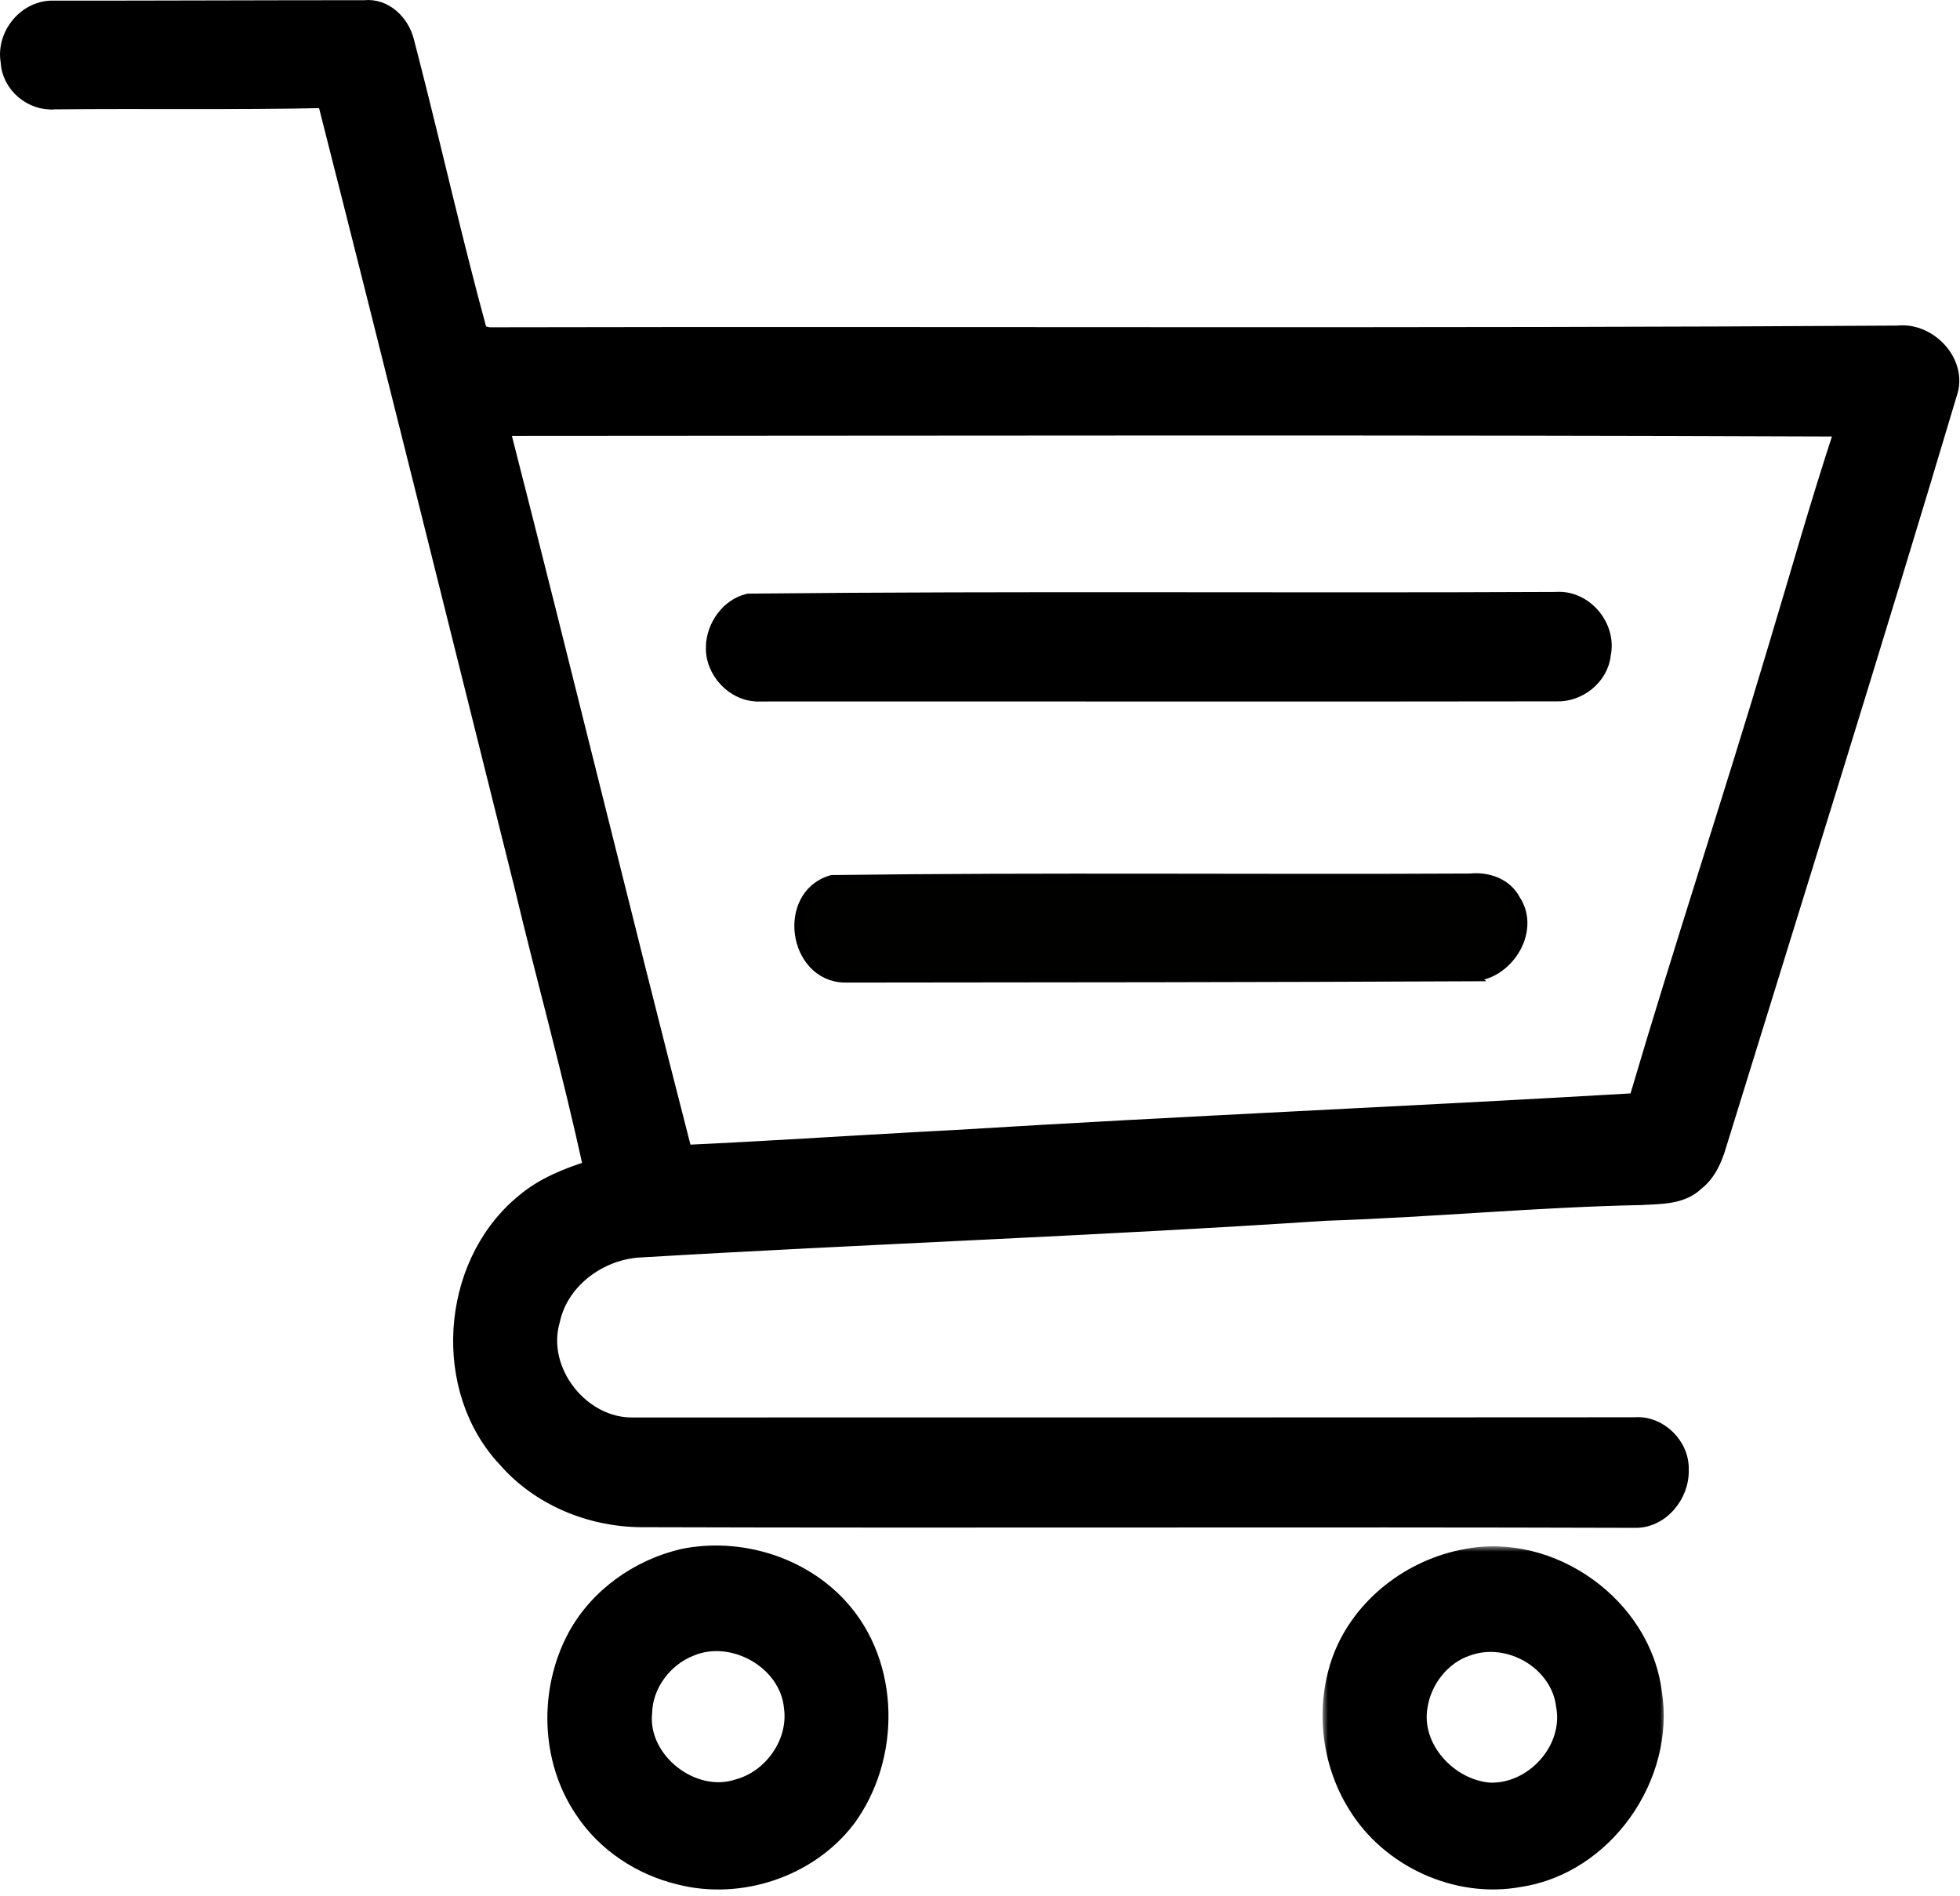
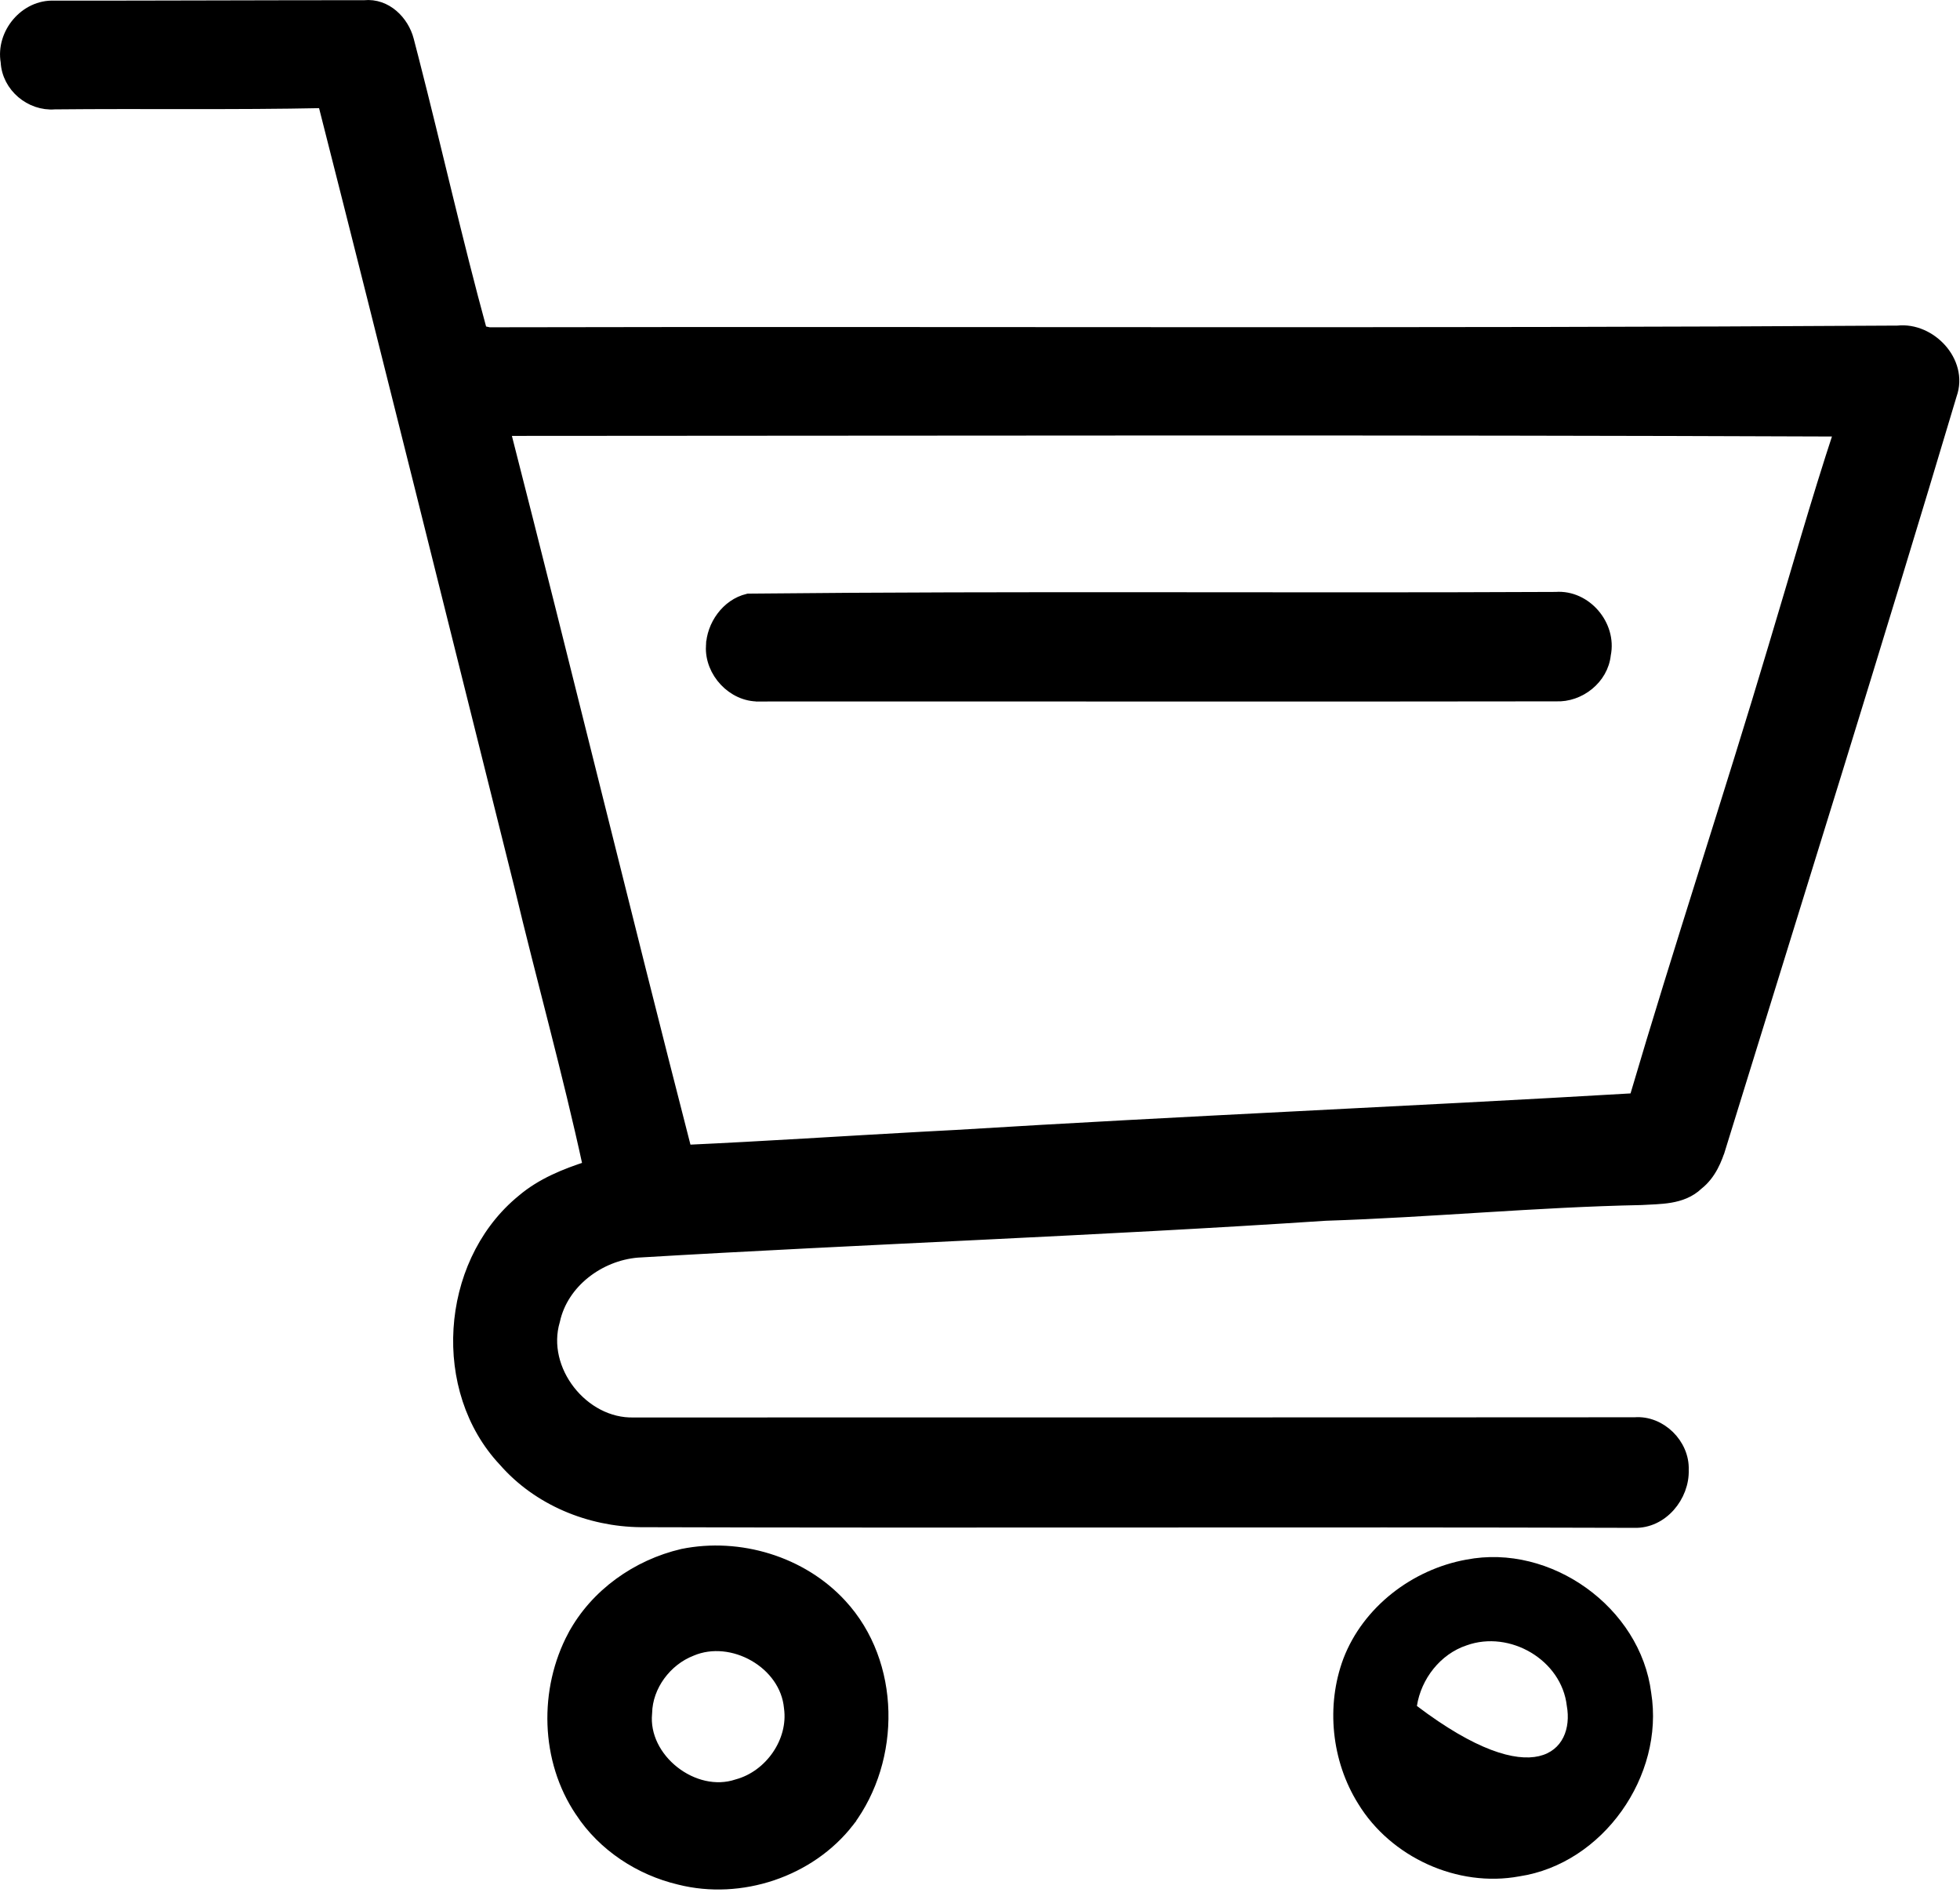
<svg xmlns="http://www.w3.org/2000/svg" width="183" height="177" viewBox="0 0 183 177" fill="none">
  <path d="M34.02 0.518C36.084 0.316 37.685 1.975 38.142 3.735L38.587 5.454C40.771 13.953 42.668 22.456 44.981 30.904C45.216 30.956 45.489 31.015 45.673 31.054C89.511 30.961 133.348 31.172 177.179 30.895C178.732 30.724 180.253 31.454 181.246 32.573C182.244 33.697 182.768 35.283 182.207 36.853C175.213 60.278 167.899 83.607 160.684 106.959L160.683 106.958C160.304 108.238 159.734 109.646 158.541 110.583C157.787 111.308 156.866 111.627 155.952 111.783C155.053 111.937 154.076 111.941 153.269 111.994L153.258 111.995H153.246C148.332 112.093 143.426 112.38 138.512 112.683C133.602 112.985 128.681 113.303 123.751 113.463C102.365 114.882 80.891 115.634 59.513 116.904C55.947 117.206 52.56 119.751 51.791 123.267L51.787 123.284L51.782 123.302C51.114 125.563 51.76 127.975 53.198 129.82C54.637 131.666 56.828 132.891 59.175 132.825H59.188L105.912 132.82C121.483 132.82 137.054 132.819 152.624 132.807C153.853 132.709 155.012 133.224 155.845 134.039C156.679 134.855 157.22 136.006 157.172 137.226C157.251 139.68 155.232 142.216 152.578 142.129C137.12 142.08 121.661 142.088 106.201 142.097C90.742 142.105 75.281 142.115 59.819 142.068H59.815C55.032 142.019 50.23 140.062 47.035 136.396V136.396C40.812 129.774 41.613 118.163 48.434 112.276L48.763 112C50.571 110.465 52.773 109.59 54.927 108.893C53.024 100.101 50.6 91.472 48.506 82.684L39.33 45.932C36.3 33.811 33.257 21.694 30.178 9.59C21.82 9.766 13.431 9.627 5.102 9.711C2.832 9.89 0.68 8.096 0.563 5.784C0.1 3.133 2.331 0.434 5.072 0.561C14.727 0.566 24.361 0.518 34.02 0.518ZM171.732 40.252C130.208 40.084 88.679 40.18 47.151 40.193C52.887 62.594 58.322 84.99 64.082 107.374C71.43 107.036 78.746 106.554 86.098 106.151L89.309 105.98C110.384 104.68 131.549 103.793 152.618 102.553C154.689 95.521 156.878 88.526 159.072 81.538C161.302 74.436 163.537 67.341 165.658 60.214V60.212C167.665 53.574 169.549 46.859 171.732 40.252Z" fill="black" stroke="black" />
  <path d="M145.253 55.758C146.681 55.649 147.982 56.314 148.85 57.321C149.716 58.328 150.184 59.718 149.9 61.106C149.664 63.38 147.493 65.075 145.278 64.974C120.476 65.016 95.658 64.969 70.857 64.987L70.856 64.985C68.395 65.033 66.287 62.737 66.411 60.331H66.412C66.46 58.396 67.839 56.396 69.814 55.931L69.868 55.917H69.924C95.02 55.659 120.162 55.88 145.253 55.758Z" fill="black" stroke="black" />
  <path d="M63.727 145.089C69.027 144.017 74.872 145.763 78.561 149.782C83.62 155.261 83.636 164.218 79.265 170.058L79.26 170.064L78.864 169.758L79.259 170.064C75.626 174.747 69.15 176.888 63.435 175.448C59.725 174.574 56.3 172.335 54.19 169.115V169.114C50.942 164.304 50.805 157.747 53.503 152.688L53.504 152.688C55.595 148.805 59.477 146.081 63.713 145.093L63.721 145.091L63.727 145.089ZM70.413 154.601C68.632 153.577 66.445 153.302 64.574 154.097L64.561 154.103C62.21 155.018 60.438 157.391 60.387 159.909L60.386 159.928L60.384 159.946C60.182 162.046 61.257 164.05 62.935 165.369C64.615 166.688 66.824 167.264 68.816 166.597L68.83 166.592L68.844 166.589C71.885 165.76 74.129 162.561 73.698 159.432L73.696 159.42L73.695 159.409C73.507 157.358 72.193 155.624 70.413 154.601Z" fill="black" stroke="black" />
  <mask id="path-4-outside-1_887_6576" maskUnits="userSpaceOnUse" x="123.484" y="144.355" width="32" height="33" fill="black">
-     <rect fill="white" x="123.484" y="144.355" width="32" height="33" />
-     <path d="M136.91 145.597C144.789 144.061 153.166 150.052 154.168 158.029C155.416 165.779 149.67 173.989 141.851 175.164C136.079 176.233 129.848 173.375 126.806 168.379C124.316 164.396 123.783 159.234 125.43 154.833C127.28 150.007 131.871 146.506 136.91 145.595M136.94 153.598C134.488 154.403 132.682 156.733 132.293 159.258C131.592 163.278 135.146 167.107 139.066 167.414C143.275 167.568 147.048 163.444 146.288 159.24C145.797 154.95 140.959 152.153 136.94 153.598Z" />
-   </mask>
-   <path d="M136.91 145.597C144.789 144.061 153.166 150.052 154.168 158.029C155.416 165.779 149.67 173.989 141.851 175.164C136.079 176.233 129.848 173.375 126.806 168.379C124.316 164.396 123.783 159.234 125.43 154.833C127.28 150.007 131.871 146.506 136.91 145.595M136.94 153.598C134.488 154.403 132.682 156.733 132.293 159.258C131.592 163.278 135.146 167.107 139.066 167.414C143.275 167.568 147.048 163.444 146.288 159.24C145.797 154.95 140.959 152.153 136.94 153.598Z" fill="black" />
+     </mask>
+   <path d="M136.91 145.597C144.789 144.061 153.166 150.052 154.168 158.029C155.416 165.779 149.67 173.989 141.851 175.164C136.079 176.233 129.848 173.375 126.806 168.379C124.316 164.396 123.783 159.234 125.43 154.833C127.28 150.007 131.871 146.506 136.91 145.595M136.94 153.598C134.488 154.403 132.682 156.733 132.293 159.258C143.275 167.568 147.048 163.444 146.288 159.24C145.797 154.95 140.959 152.153 136.94 153.598Z" fill="black" />
  <path d="M154.168 158.029L153.176 158.154L153.178 158.171L153.181 158.188L154.168 158.029ZM141.851 175.164L141.702 174.175L141.686 174.178L141.669 174.181L141.851 175.164ZM126.806 168.379L127.66 167.859L127.654 167.849L126.806 168.379ZM125.43 154.833L124.496 154.475L124.494 154.482L125.43 154.833ZM136.94 153.598L137.252 154.548L137.265 154.544L137.279 154.539L136.94 153.598ZM132.293 159.258L133.279 159.43L133.28 159.42L133.282 159.41L132.293 159.258ZM139.066 167.414L138.988 168.411L139.008 168.412L139.029 168.413L139.066 167.414ZM146.288 159.24L145.294 159.353L145.298 159.386L145.304 159.418L146.288 159.24ZM136.91 145.597L137.102 146.578C144.419 145.152 152.247 150.758 153.176 158.154L154.168 158.029L155.16 157.904C154.085 149.346 145.159 142.97 136.719 144.615L136.91 145.597ZM154.168 158.029L153.181 158.188C154.344 165.411 148.949 173.086 141.702 174.175L141.851 175.164L142 176.153C150.391 174.892 156.488 166.147 155.155 157.87L154.168 158.029ZM141.851 175.164L141.669 174.181C136.313 175.173 130.491 172.508 127.66 167.859L126.806 168.379L125.952 168.899C129.206 174.243 135.845 177.294 142.033 176.147L141.851 175.164ZM126.806 168.379L127.654 167.849C125.328 164.128 124.829 159.291 126.367 155.183L125.43 154.833L124.494 154.482C122.736 159.177 123.305 164.664 125.958 168.909L126.806 168.379ZM125.43 154.833L126.364 155.191C128.077 150.722 132.36 147.434 137.088 146.579L136.91 145.595L136.733 144.611C131.382 145.578 126.483 149.293 124.496 154.475L125.43 154.833ZM136.94 153.598L136.628 152.648C133.783 153.582 131.745 156.246 131.305 159.106L132.293 159.258L133.282 159.41C133.619 157.22 135.192 155.224 137.252 154.548L136.94 153.598ZM132.293 159.258L131.308 159.086C130.897 161.446 131.742 163.702 133.189 165.381C134.633 167.057 136.736 168.235 138.988 168.411L139.066 167.414L139.144 166.417C137.475 166.286 135.842 165.397 134.704 164.076C133.57 162.759 132.989 161.091 133.279 159.43L132.293 159.258ZM139.066 167.414L139.029 168.413C141.474 168.503 143.744 167.353 145.286 165.628C146.83 163.901 147.716 161.516 147.272 159.062L146.288 159.24L145.304 159.418C145.62 161.168 145 162.947 143.795 164.295C142.589 165.644 140.867 166.479 139.102 166.415L139.066 167.414ZM146.288 159.24L147.281 159.126C146.712 154.155 141.188 151.008 136.602 152.657L136.94 153.598L137.279 154.539C140.729 153.298 144.881 155.745 145.294 159.353L146.288 159.24Z" fill="black" mask="url(#path-4-outside-1_887_6576)" />
-   <path d="M137.278 82.047C138.839 81.886 140.632 82.422 141.464 84.018C142.458 85.51 142.212 87.315 141.366 88.692C140.518 90.073 138.999 91.141 137.291 91.107L137.292 91.108C117.828 91.194 98.356 91.213 78.892 91.226H78.885C76.458 91.193 75.012 89.224 74.721 87.219C74.429 85.211 75.258 82.918 77.61 82.209L77.682 82.188H77.75C97.57 81.929 117.454 82.151 137.278 82.047Z" fill="#010100" stroke="black" />
</svg>